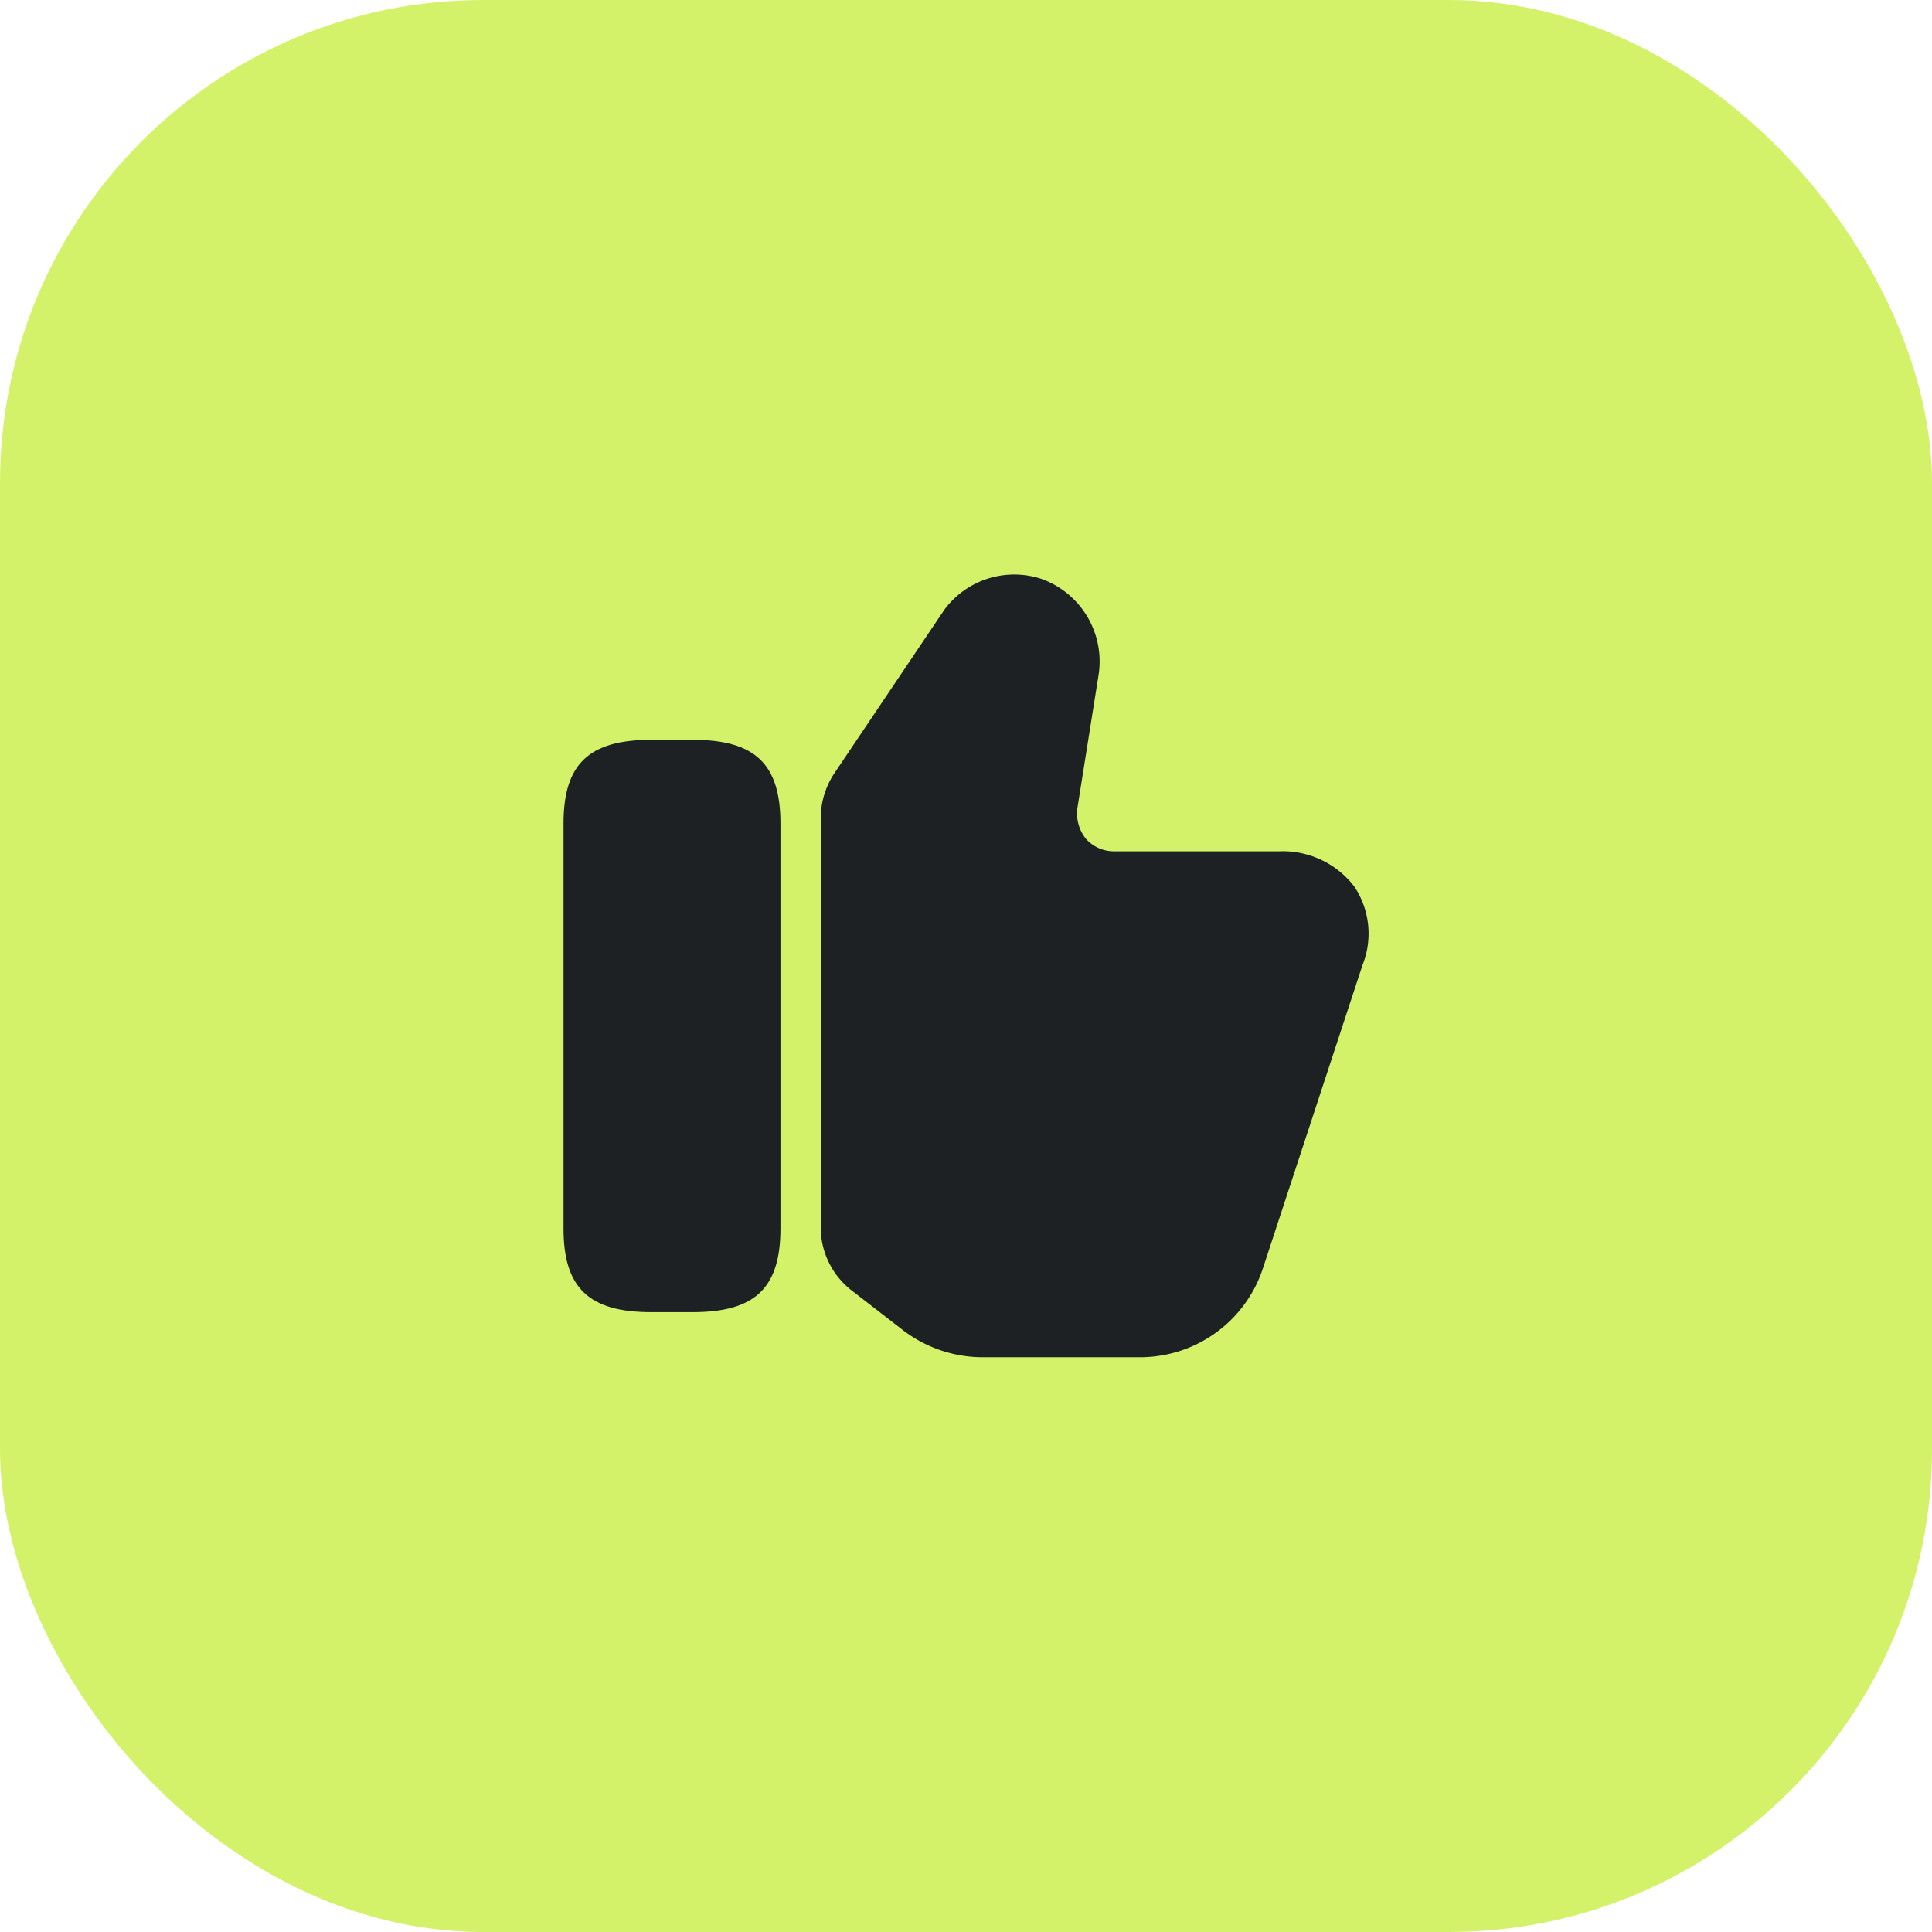
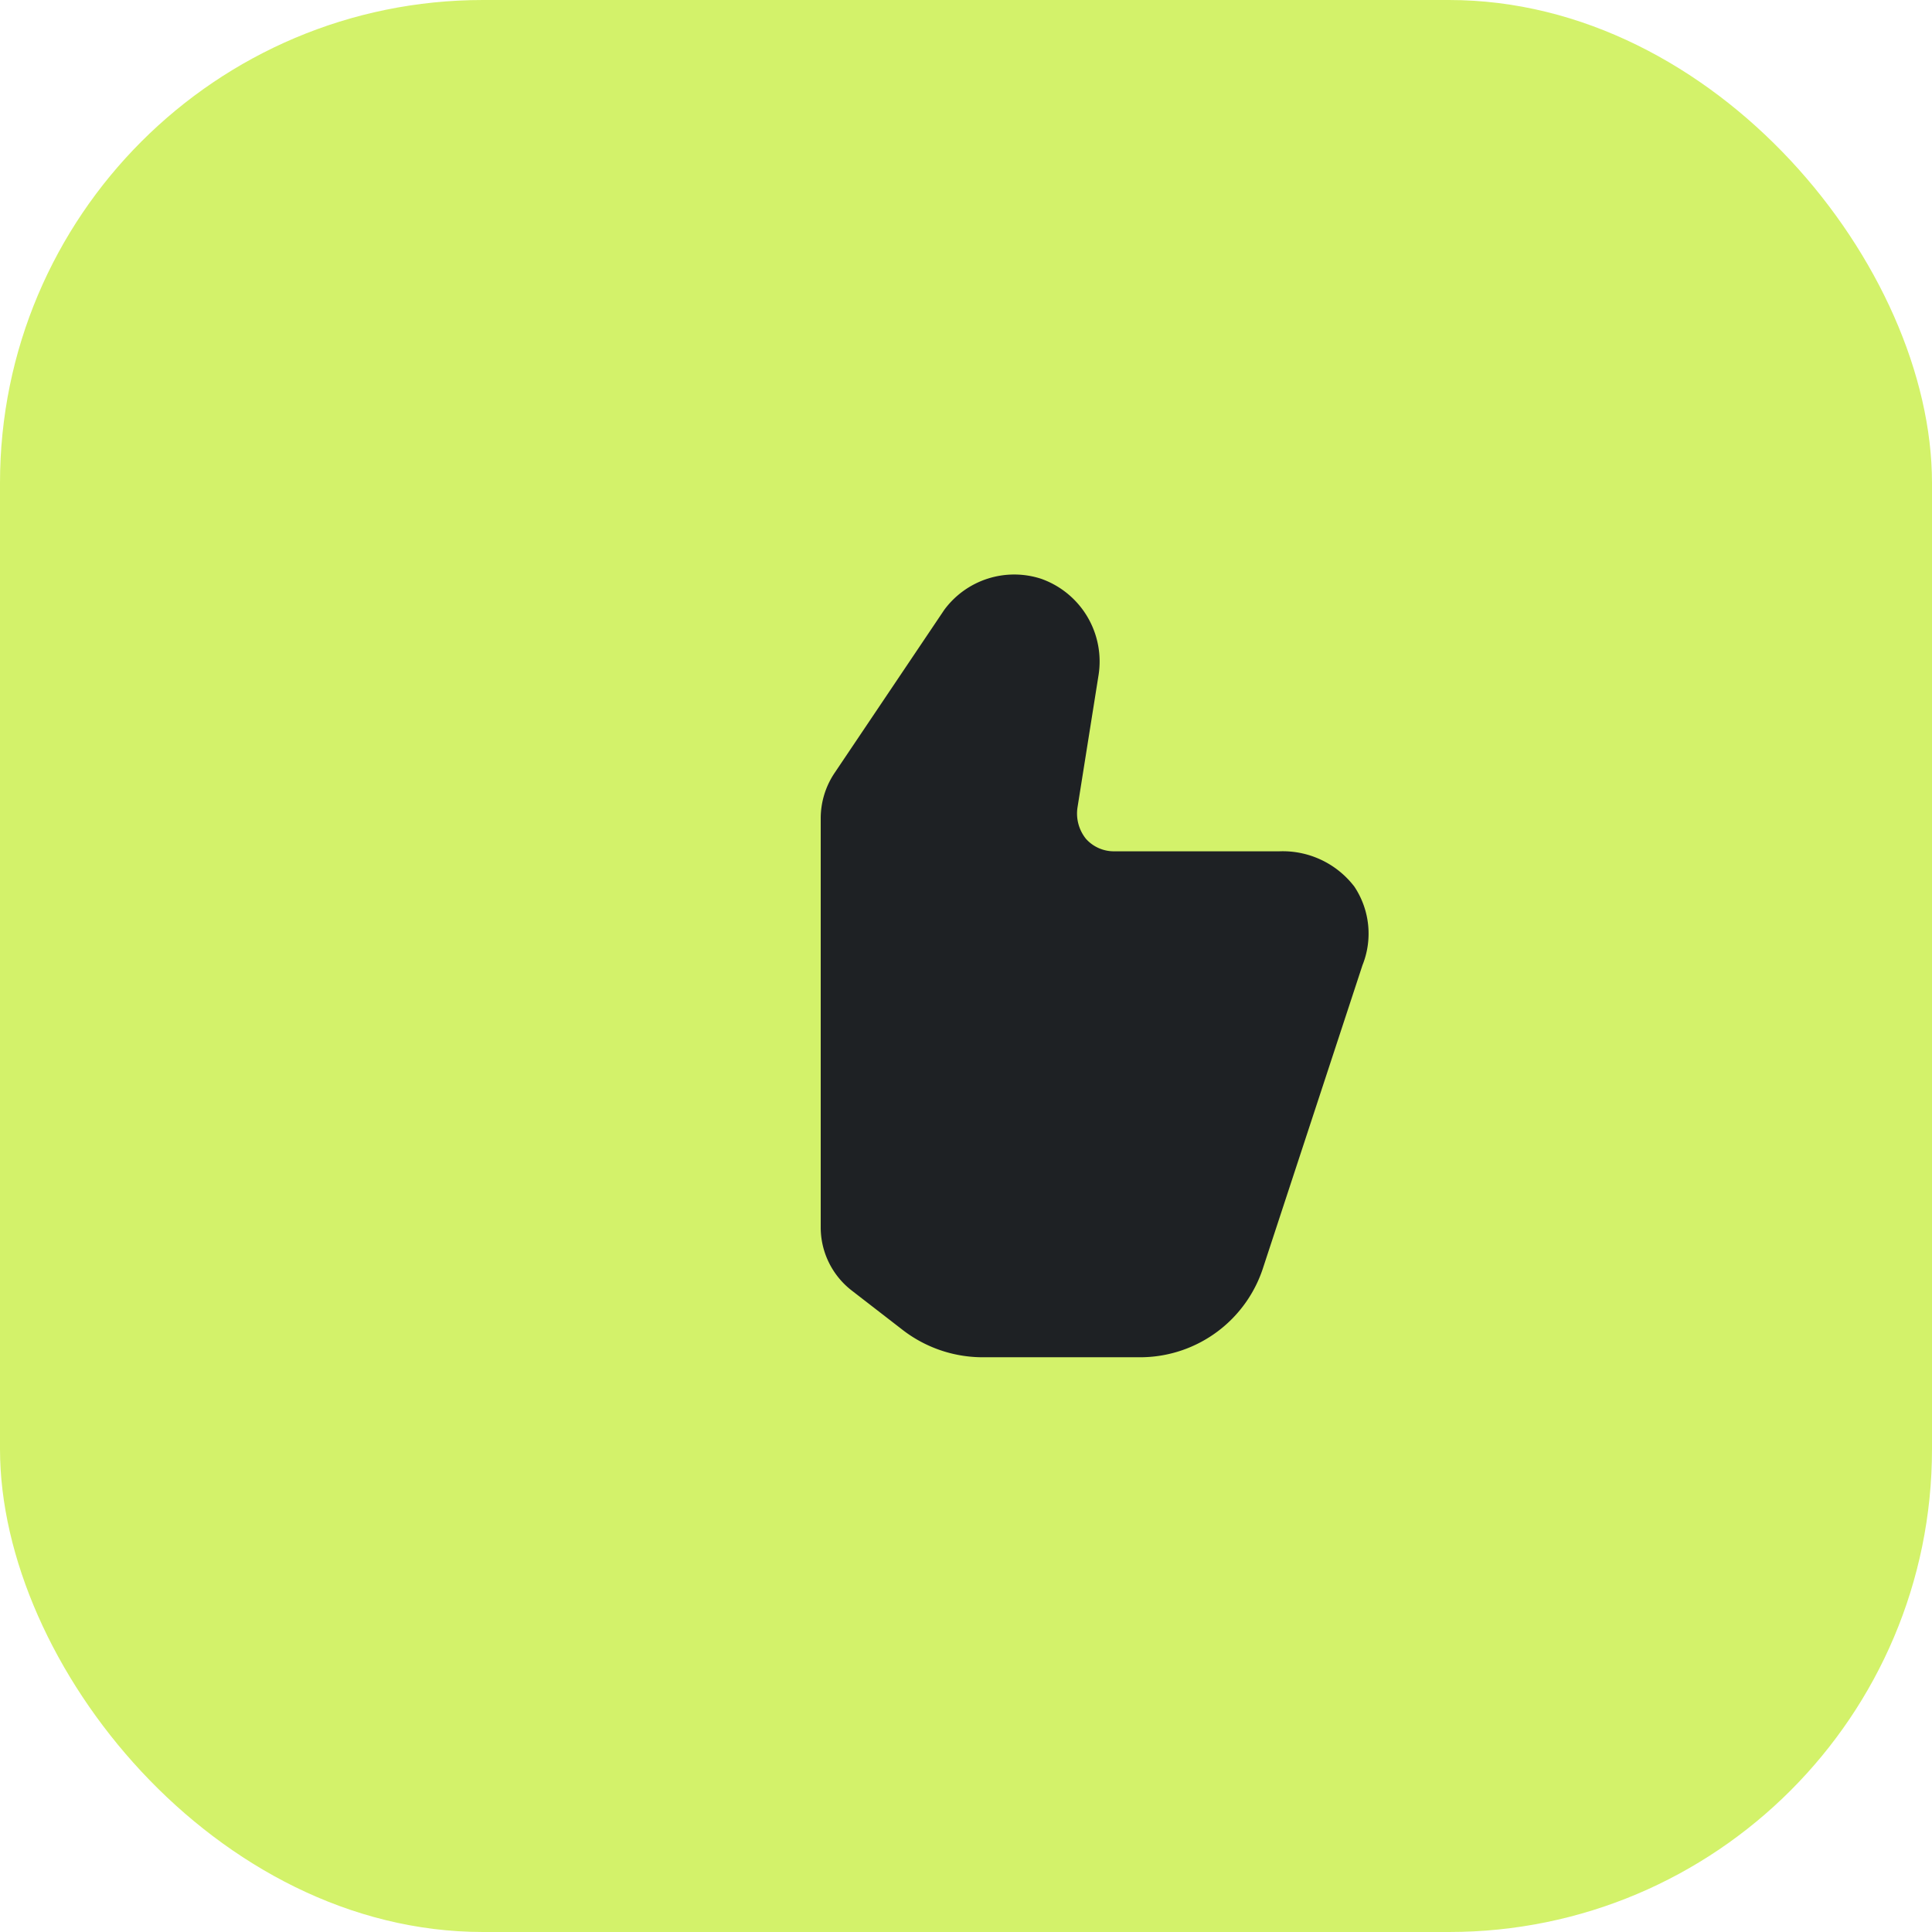
<svg xmlns="http://www.w3.org/2000/svg" width="80" height="80" viewBox="0 0 80 80">
  <g id="user_interface" data-name="user interface" transform="translate(-266 -4646)">
    <rect id="Rectangle_2016" data-name="Rectangle 2016" width="80" height="80" rx="20" transform="translate(266 4646)" fill="#d3f26a" />
    <g id="vuesax_bold_like" data-name="vuesax/bold/like" transform="translate(-13.999 4478.001)">
      <g id="like" transform="translate(300 188)">
        <path id="Vector" d="M0,27.04V10.108A3.369,3.369,0,0,1,.567,8.241l4.55-6.766A3.6,3.6,0,0,1,9.133.192,3.631,3.631,0,0,1,11.5,4.208l-.867,5.45a1.672,1.672,0,0,0,.35,1.3,1.55,1.55,0,0,0,1.15.517h6.85A3.732,3.732,0,0,1,22.1,12.941a3.511,3.511,0,0,1,.333,3.25l-4.1,12.483a5.354,5.354,0,0,1-5,3.75h-6.5a5.433,5.433,0,0,1-3.4-1.1L1.3,29.674A3.308,3.308,0,0,1,0,27.04Z" transform="translate(13.983 3.775)" fill="#1e2124" />
-         <path id="Vector-2" data-name="Vector" d="M5.35,0H3.633C1.05,0,0,1,0,3.466V20.232C0,22.7,1.05,23.7,3.633,23.7H5.35c2.583,0,3.633-1,3.633-3.466V3.466C8.983,1,7.933,0,5.35,0Z" transform="translate(3.333 10.633)" fill="#1e2124" />
-         <path id="Vector-3" data-name="Vector" d="M0,0H40V40H0Z" transform="translate(39.998 39.998) rotate(180)" fill="none" opacity="0" />
      </g>
    </g>
  </g>
</svg>